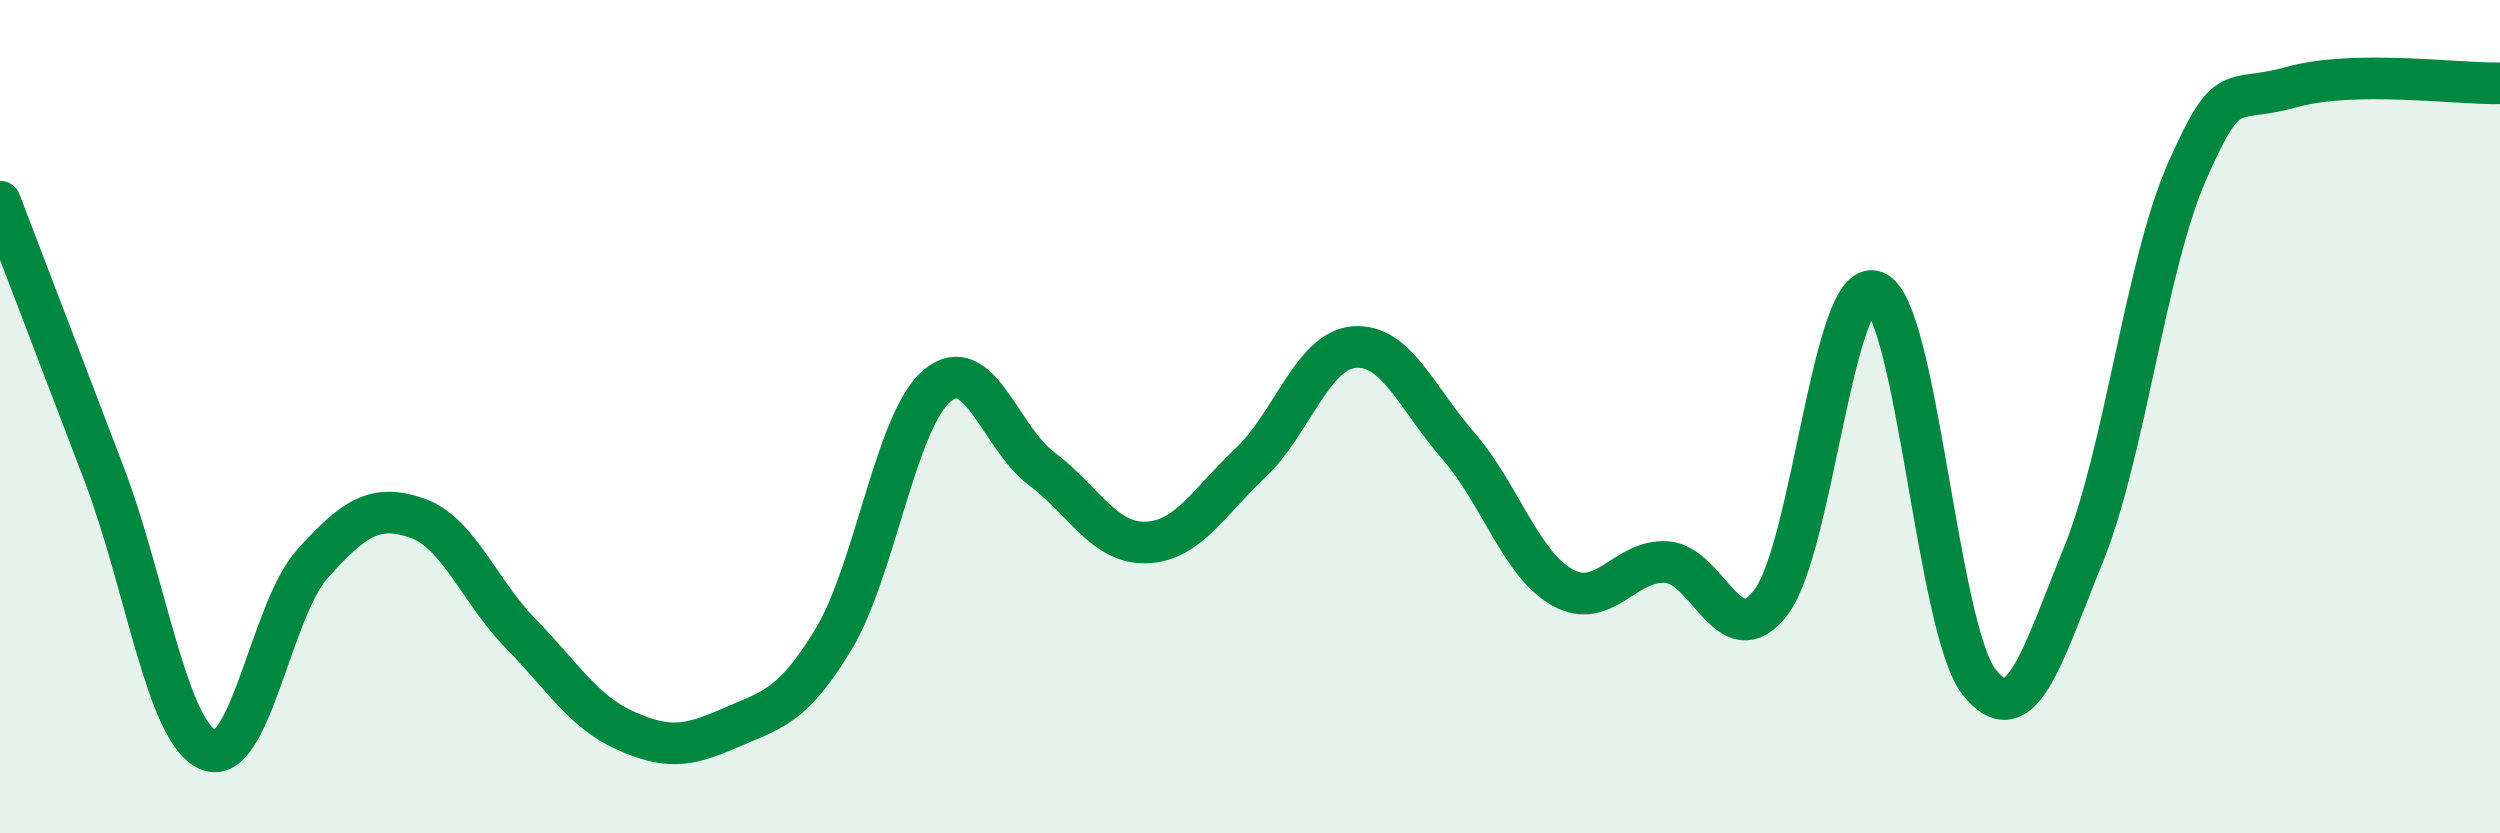
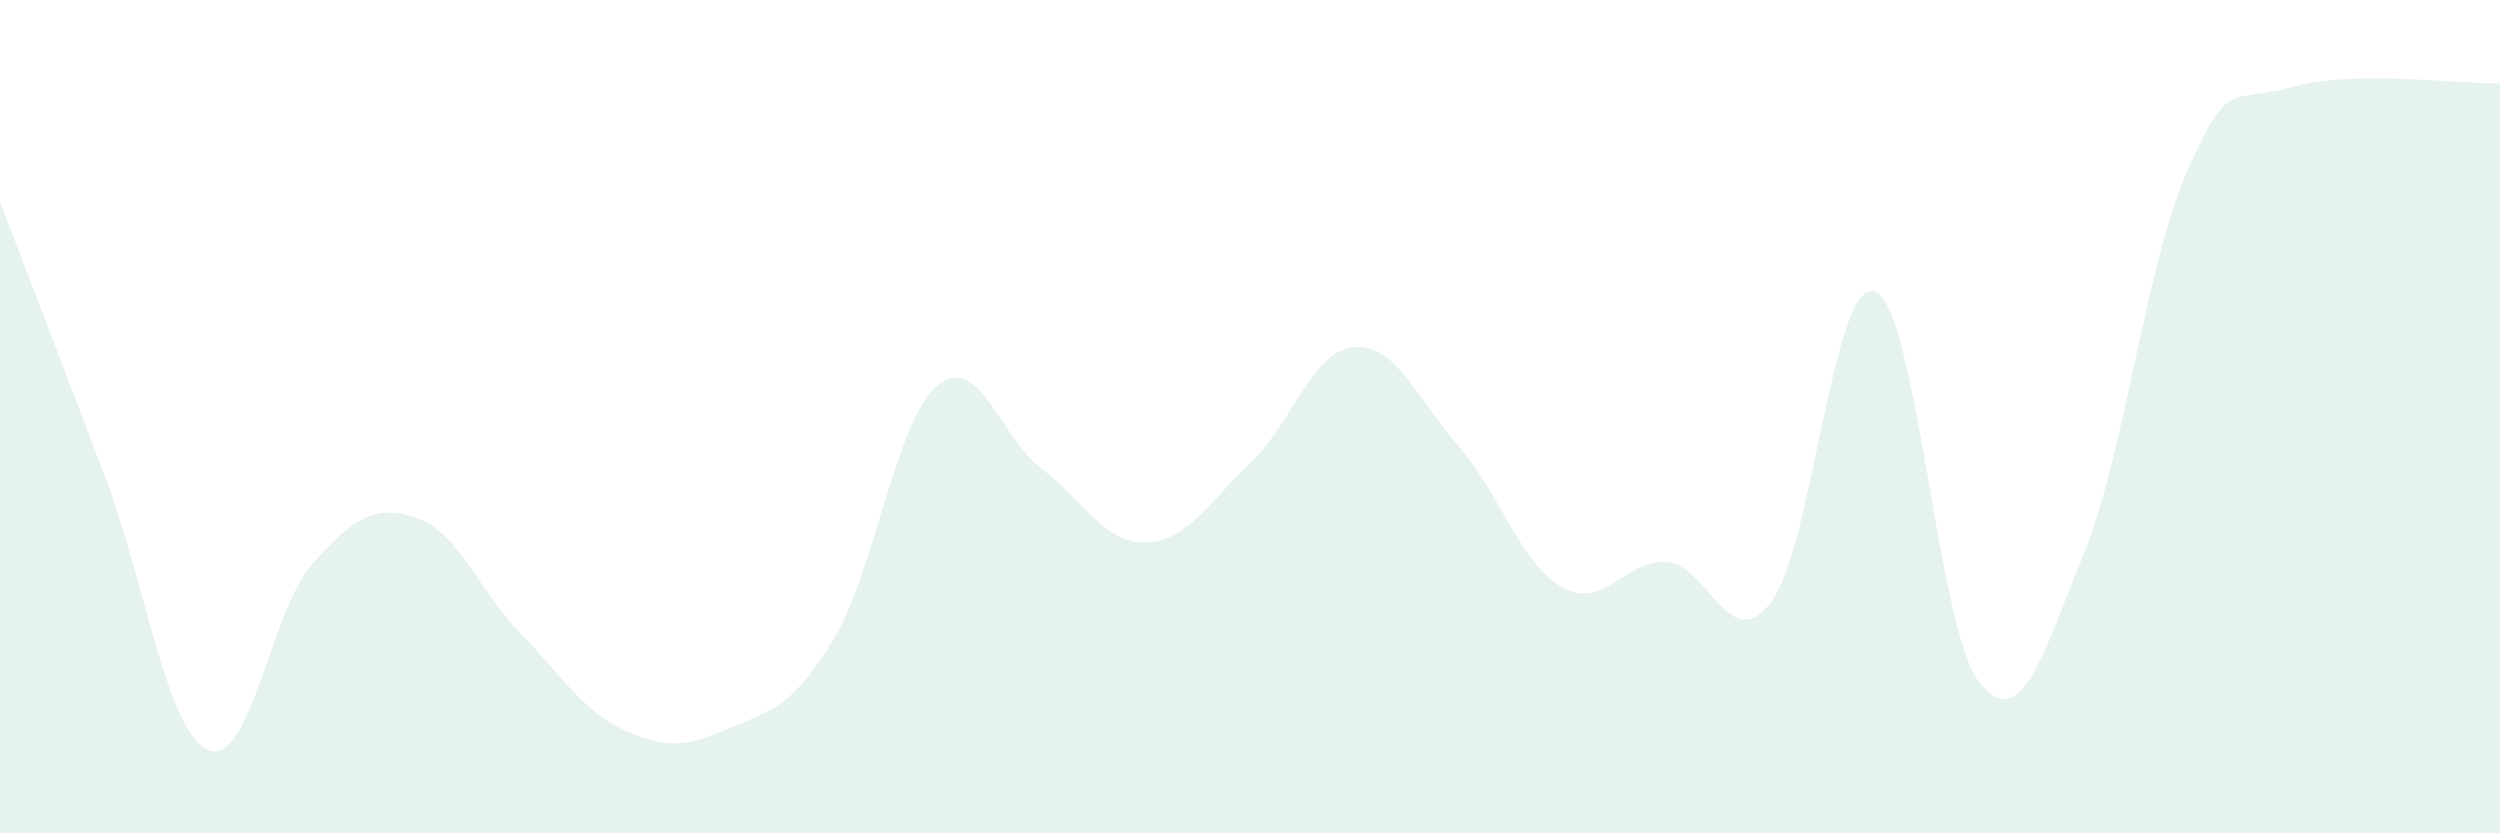
<svg xmlns="http://www.w3.org/2000/svg" width="60" height="20" viewBox="0 0 60 20">
  <path d="M 0,4.84 C 0.5,6.15 1.5,8.75 2.5,11.38 C 3.5,14.01 4,17.57 5,18 C 6,18.43 6.5,14.64 7.5,13.53 C 8.5,12.42 9,12.09 10,12.43 C 11,12.77 11.5,14.19 12.5,15.21 C 13.5,16.23 14,17.08 15,17.53 C 16,17.98 16.5,17.92 17.5,17.48 C 18.5,17.04 19,17 20,15.35 C 21,13.7 21.5,10.07 22.5,9.25 C 23.5,8.43 24,10.5 25,11.25 C 26,12 26.5,13.05 27.5,13.02 C 28.5,12.99 29,12.06 30,11.12 C 31,10.18 31.5,8.41 32.5,8.33 C 33.5,8.25 34,9.55 35,10.7 C 36,11.85 36.5,13.54 37.5,14.1 C 38.5,14.66 39,13.42 40,13.49 C 41,13.56 41.5,15.76 42.5,14.46 C 43.5,13.16 44,6.62 45,7 C 46,7.38 46.5,15.11 47.5,16.37 C 48.5,17.63 49,15.78 50,13.32 C 51,10.86 51.5,6.34 52.5,4.09 C 53.5,1.84 53.5,2.51 55,2.09 C 56.5,1.67 59,2.02 60,2L60 20L0 20Z" fill="#008740" opacity="0.1" stroke-linecap="round" stroke-linejoin="round" />
-   <path d="M 0,4.84 C 0.5,6.15 1.5,8.75 2.5,11.38 C 3.5,14.01 4,17.57 5,18 C 6,18.43 6.5,14.64 7.5,13.53 C 8.5,12.42 9,12.09 10,12.43 C 11,12.77 11.5,14.19 12.5,15.21 C 13.5,16.23 14,17.08 15,17.53 C 16,17.98 16.5,17.92 17.5,17.48 C 18.5,17.04 19,17 20,15.35 C 21,13.7 21.5,10.07 22.5,9.25 C 23.5,8.43 24,10.5 25,11.25 C 26,12 26.5,13.05 27.5,13.02 C 28.5,12.99 29,12.06 30,11.12 C 31,10.18 31.5,8.41 32.5,8.33 C 33.5,8.25 34,9.55 35,10.7 C 36,11.85 36.5,13.54 37.5,14.1 C 38.5,14.66 39,13.42 40,13.49 C 41,13.56 41.5,15.76 42.5,14.46 C 43.5,13.16 44,6.62 45,7 C 46,7.38 46.5,15.11 47.5,16.37 C 48.5,17.63 49,15.78 50,13.32 C 51,10.86 51.5,6.34 52.5,4.09 C 53.5,1.84 53.5,2.51 55,2.09 C 56.5,1.67 59,2.02 60,2" stroke="#008740" stroke-width="1" fill="none" stroke-linecap="round" stroke-linejoin="round" />
</svg>